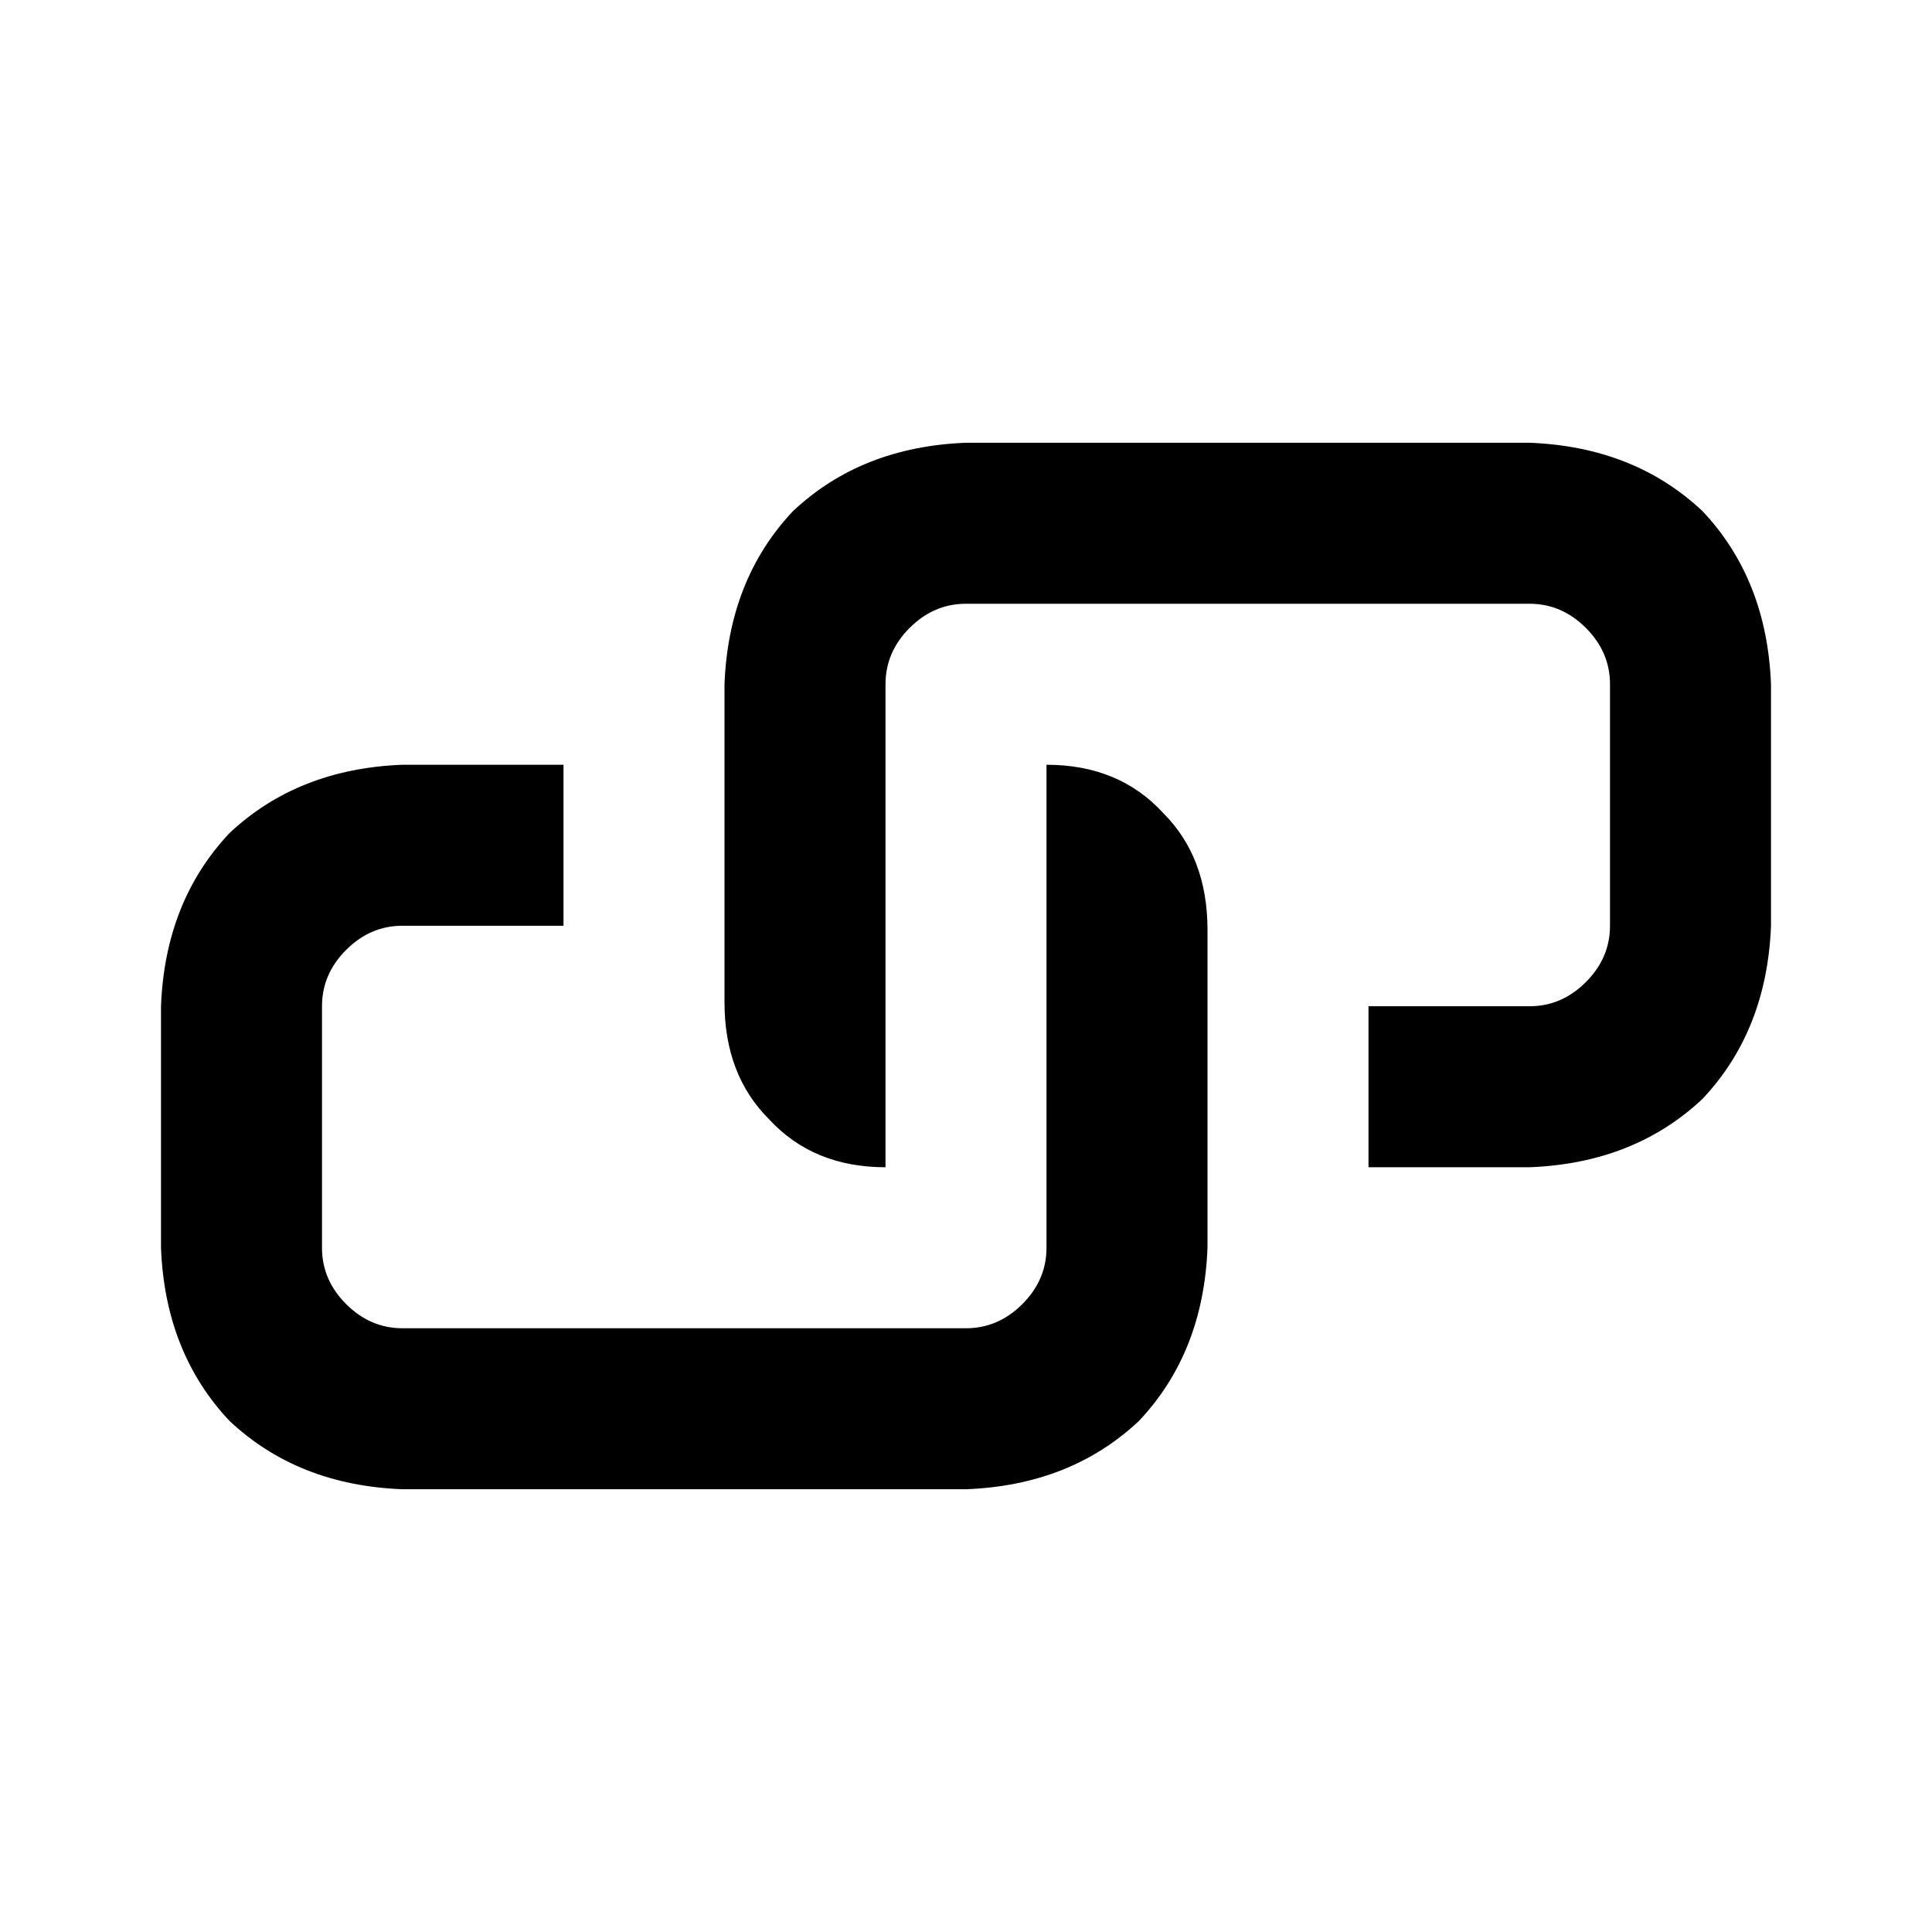
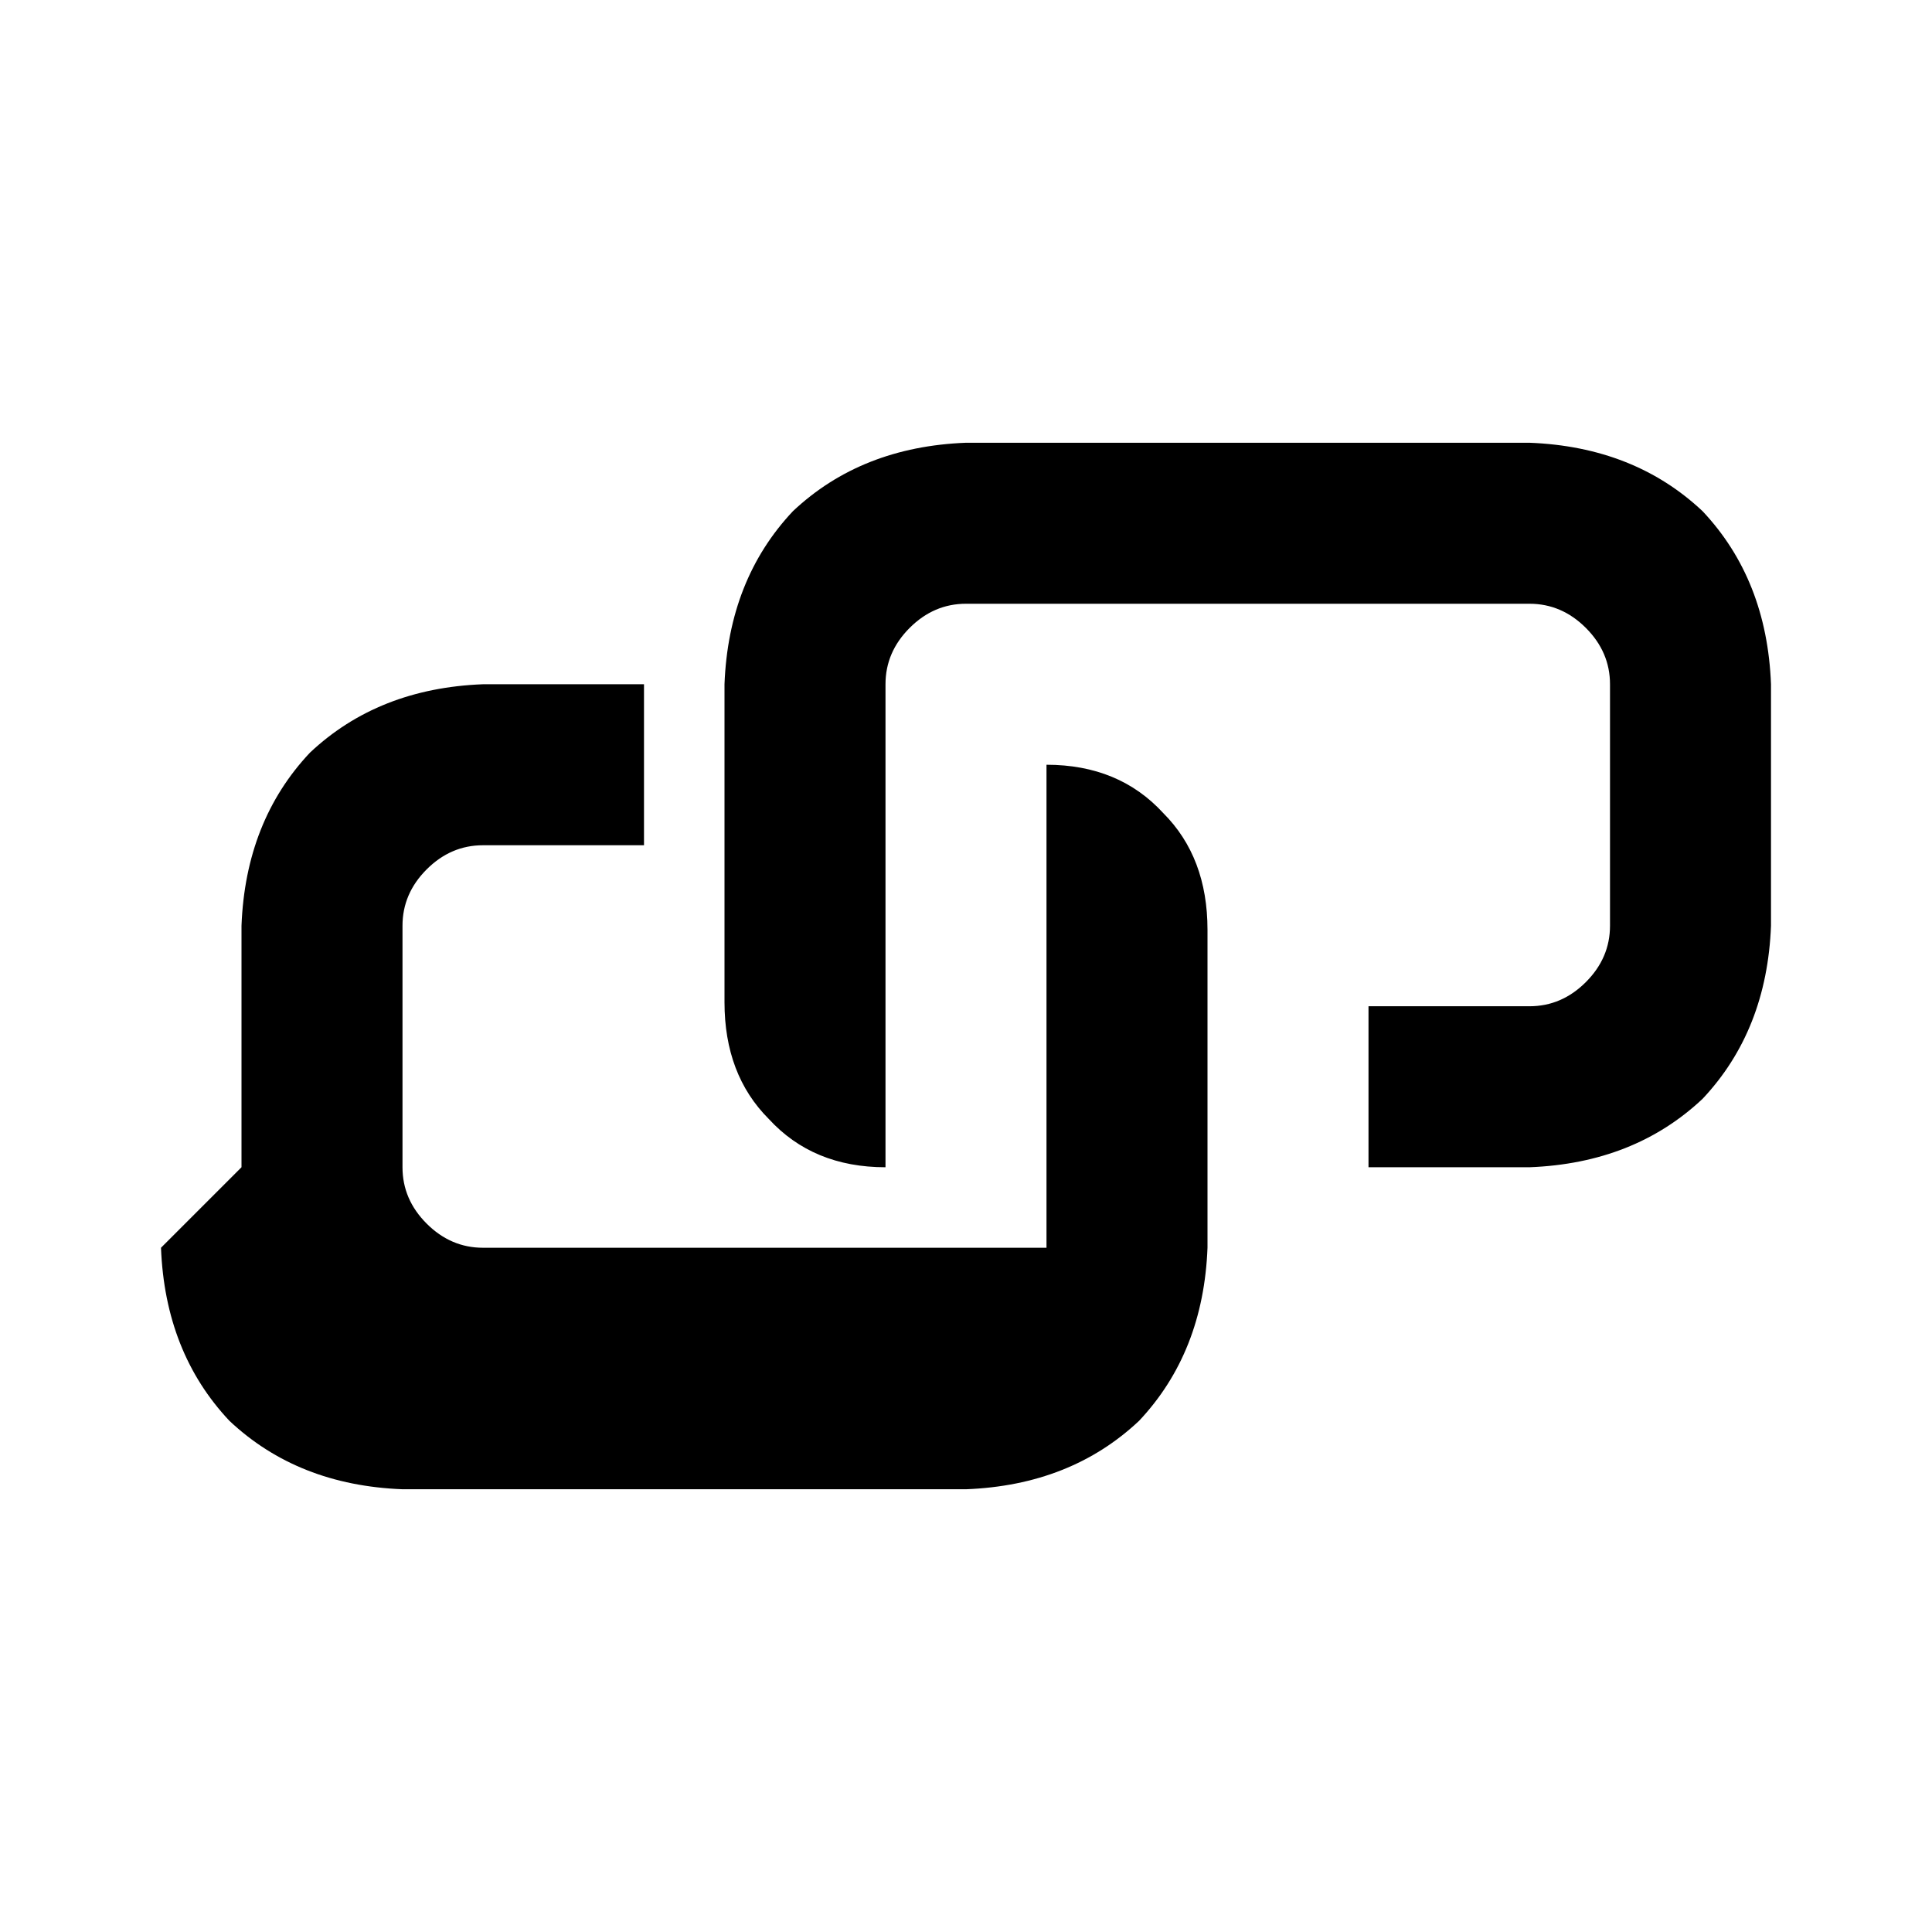
<svg xmlns="http://www.w3.org/2000/svg" width="480" height="480" viewBox="0 0 480 480">
  <title>link</title>
-   <path d="M340 290l40 0q26-1 43-17 16-17 17-43l0-60q-1-26-17-43-17-16-43-17l-140 0q-26 1-43 17-16 17-17 43l0 79q0 18 11 29 11 12 29 12l0-120q0-8 6-14 6-6 14-6l140 0q8 0 14 6 6 6 6 14l0 60q0 8-6 14-6 6-14 6l-40 0 0 40z m-300 20q1 26 17 43 17 16 43 17l140 0q26-1 43-17 16-17 17-43l0-79q0-18-11-29-11-12-29-12l0 120q0 8-6 14-6 6-14 6l-140 0q-8 0-14-6-6-6-6-14l0-60q0-8 6-14 6-6 14-6l40 0 0-40-40 0q-26 1-43 17-16 17-17 43l0 60z" />
+   <path d="M340 290l40 0q26-1 43-17 16-17 17-43l0-60q-1-26-17-43-17-16-43-17l-140 0q-26 1-43 17-16 17-17 43l0 79q0 18 11 29 11 12 29 12l0-120q0-8 6-14 6-6 14-6l140 0q8 0 14 6 6 6 6 14l0 60q0 8-6 14-6 6-14 6l-40 0 0 40z m-300 20q1 26 17 43 17 16 43 17l140 0q26-1 43-17 16-17 17-43l0-79q0-18-11-29-11-12-29-12l0 120l-140 0q-8 0-14-6-6-6-6-14l0-60q0-8 6-14 6-6 14-6l40 0 0-40-40 0q-26 1-43 17-16 17-17 43l0 60z" />
</svg>